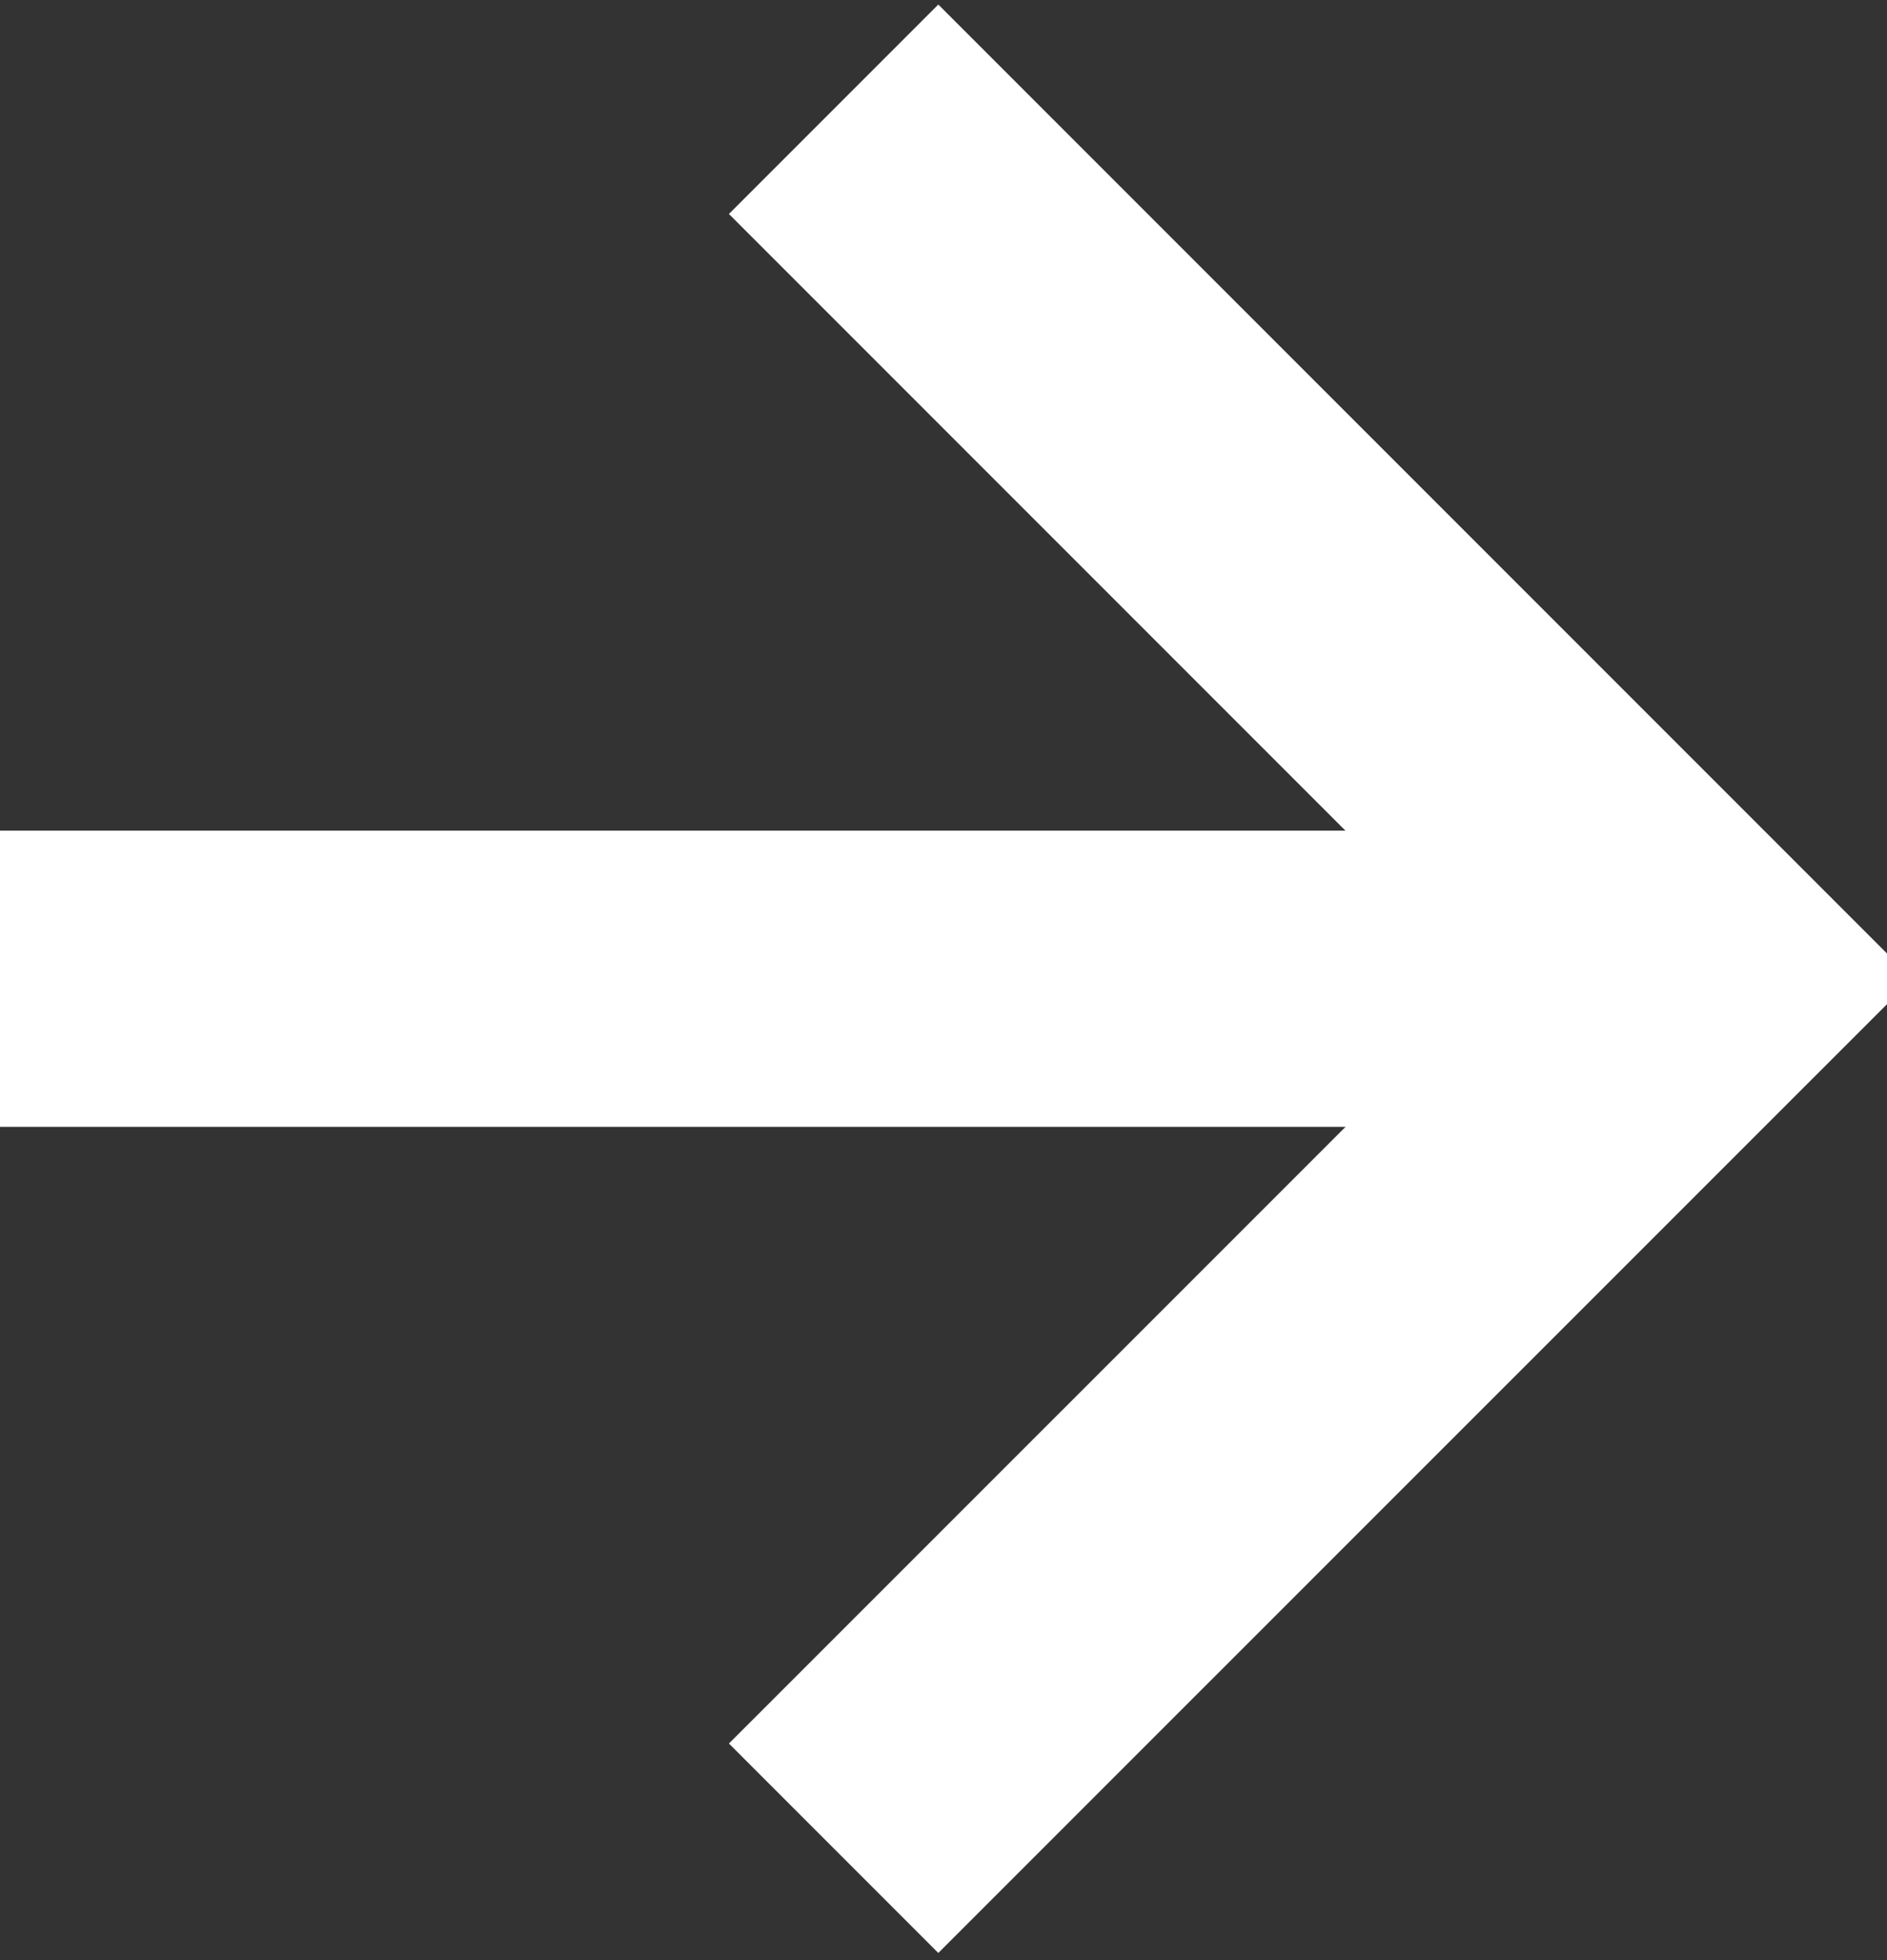
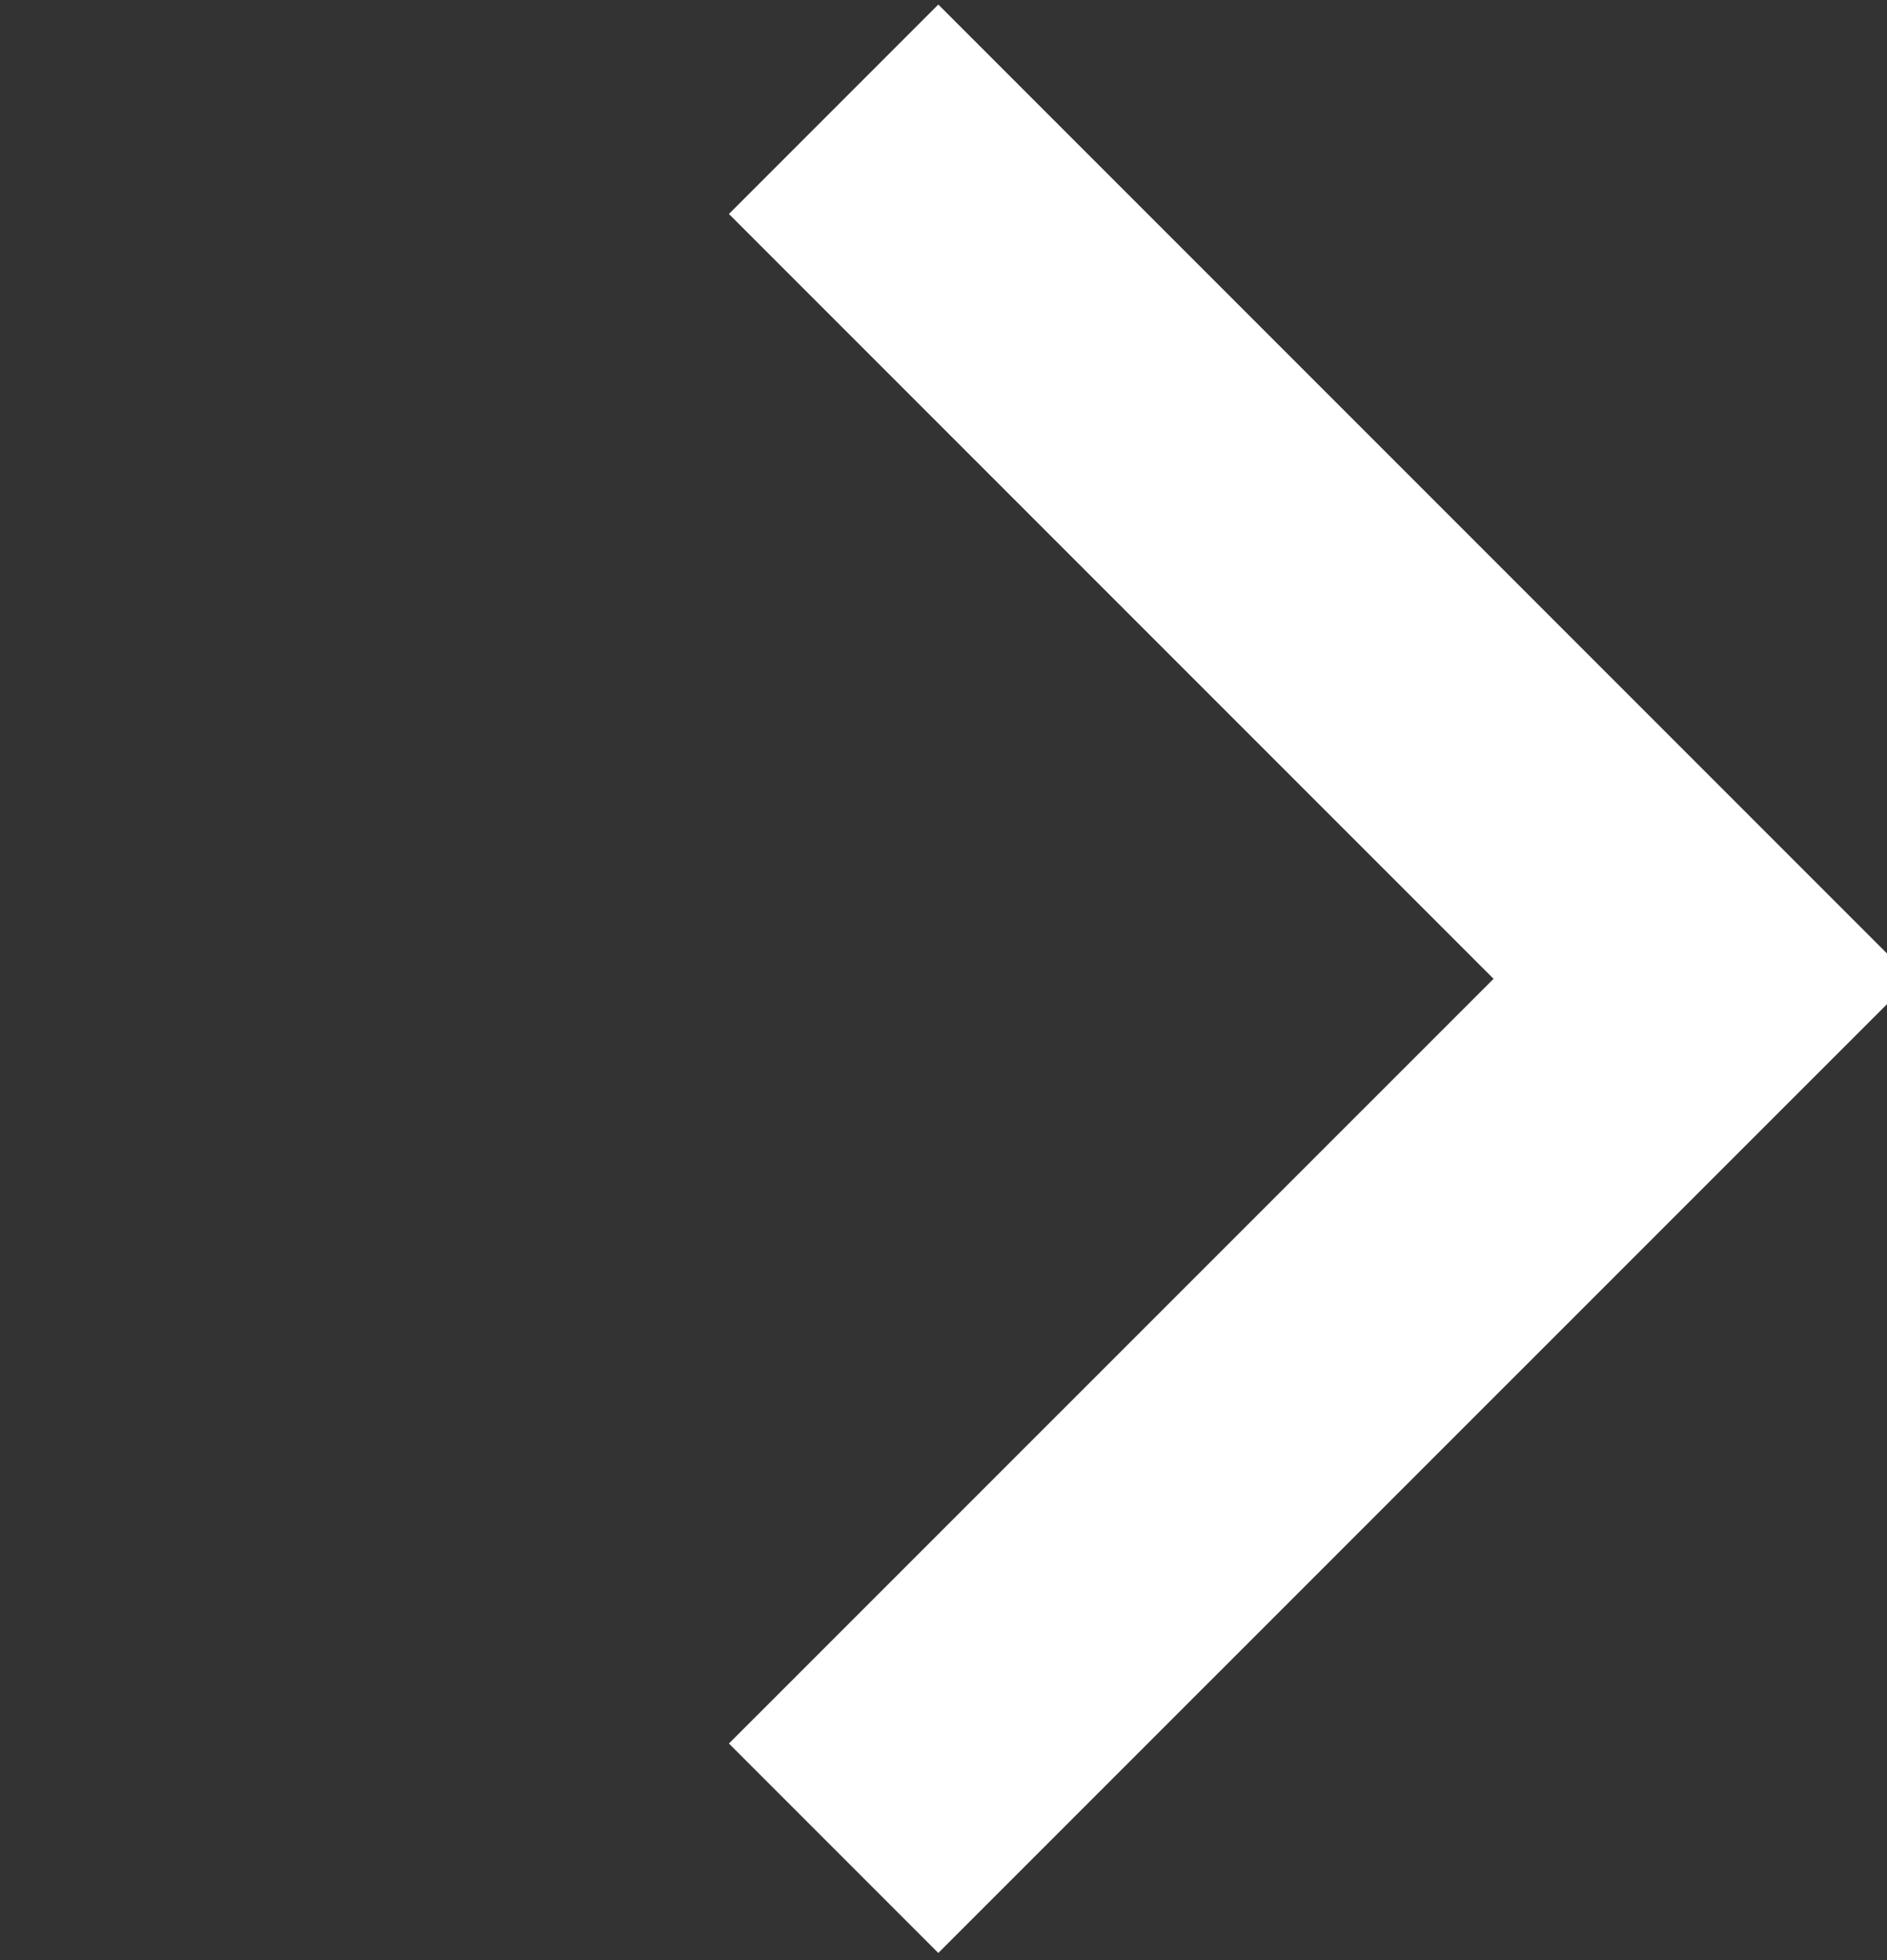
<svg xmlns="http://www.w3.org/2000/svg" version="1.1" x="0px" y="0px" width="26px" height="27px" viewBox="0 -0.063 26 27" enable-background="new 0 -0.063 26 27" xml:space="preserve">
  <rect x="0" y="-0.063" width="26" height="27" fill="#333333" stroke="none" />
  <defs>
</defs>
  <polyline fill="none" stroke="#FFFFFF" stroke-width="4.08" stroke-miterlimit="10" points="11.486,1.442 23.464,13.42   11.486,25.396 " />
-   <line fill="none" stroke="#FFFFFF" stroke-width="4.08" stroke-miterlimit="10" x1="0" y1="13.419" x2="22.443" y2="13.419" />
</svg>